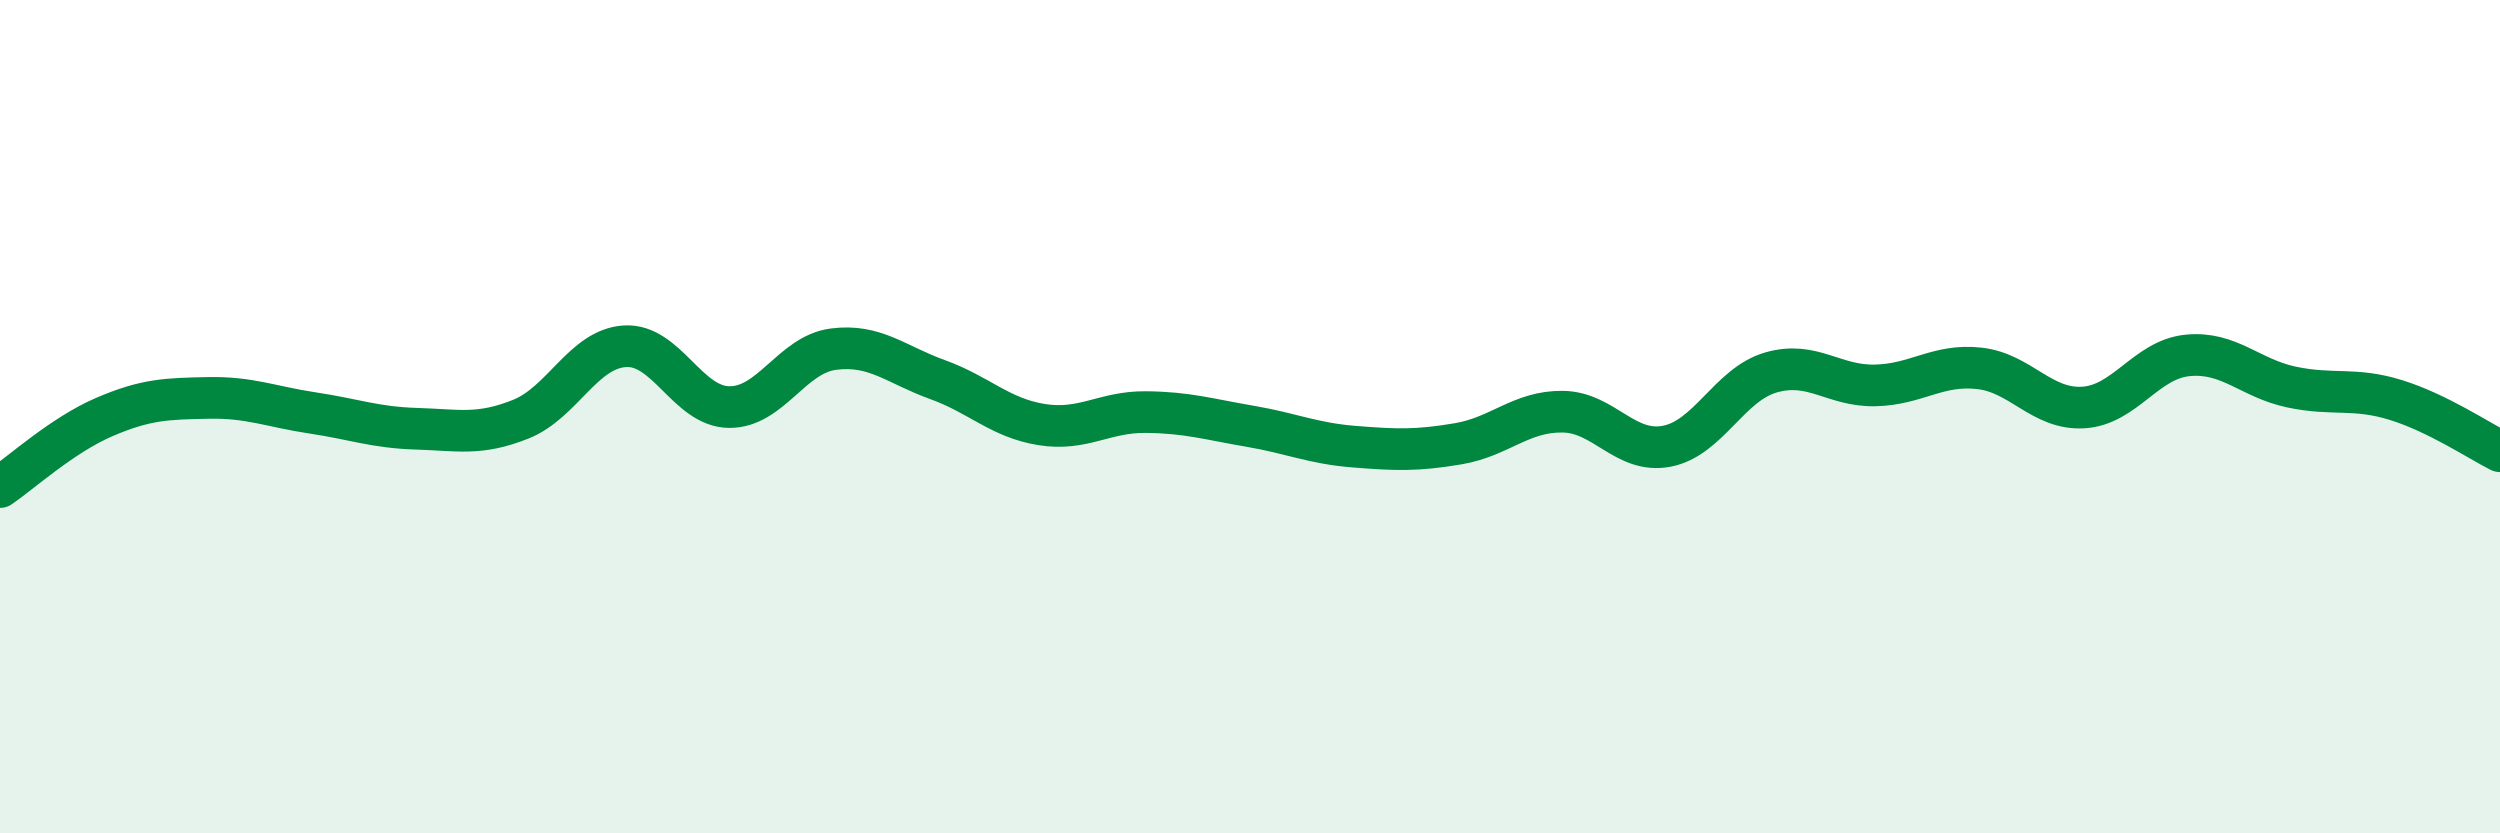
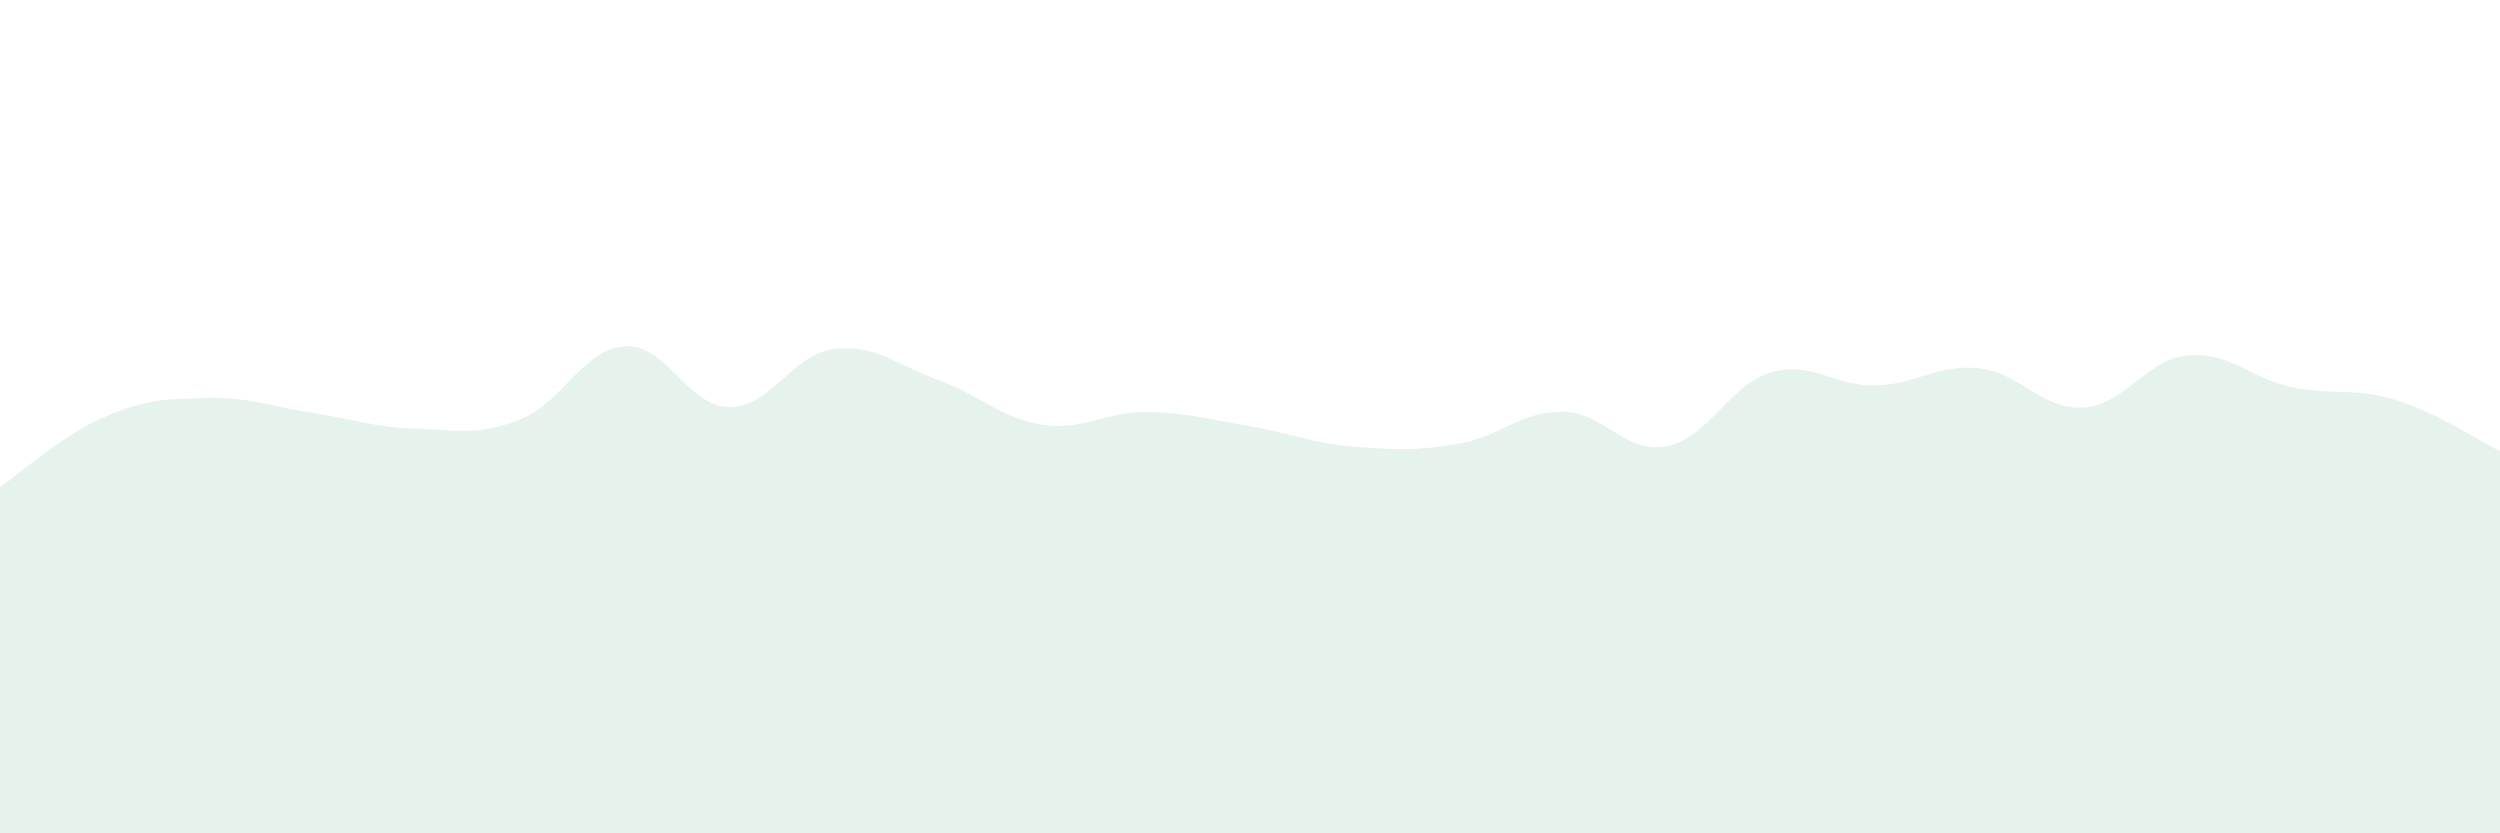
<svg xmlns="http://www.w3.org/2000/svg" width="60" height="20" viewBox="0 0 60 20">
  <path d="M 0,11.69 C 0.5,11.35 1.5,10.44 2.5,10.01 C 3.5,9.58 4,9.57 5,9.55 C 6,9.53 6.5,9.76 7.5,9.91 C 8.5,10.06 9,10.26 10,10.29 C 11,10.32 11.5,10.46 12.5,10.06 C 13.5,9.66 14,8.37 15,8.31 C 16,8.25 16.5,9.76 17.5,9.77 C 18.5,9.78 19,8.51 20,8.38 C 21,8.25 21.5,8.75 22.5,9.11 C 23.5,9.47 24,10.03 25,10.19 C 26,10.35 26.5,9.88 27.5,9.89 C 28.5,9.9 29,10.06 30,10.23 C 31,10.4 31.5,10.64 32.5,10.72 C 33.5,10.8 34,10.82 35,10.65 C 36,10.48 36.5,9.87 37.5,9.88 C 38.5,9.89 39,10.9 40,10.71 C 41,10.52 41.5,9.23 42.5,8.94 C 43.5,8.65 44,9.27 45,9.25 C 46,9.23 46.5,8.73 47.5,8.84 C 48.5,8.95 49,9.84 50,9.78 C 51,9.72 51.5,8.63 52.5,8.53 C 53.5,8.43 54,9.08 55,9.29 C 56,9.5 56.5,9.29 57.5,9.6 C 58.5,9.91 59.5,10.58 60,10.83L60 20L0 20Z" fill="#008740" opacity="0.1" stroke-linecap="round" stroke-linejoin="round" />
-   <path d="M 0,11.69 C 0.5,11.35 1.5,10.44 2.5,10.01 C 3.5,9.58 4,9.57 5,9.55 C 6,9.53 6.5,9.76 7.5,9.91 C 8.5,10.06 9,10.26 10,10.29 C 11,10.32 11.5,10.46 12.5,10.06 C 13.5,9.66 14,8.37 15,8.31 C 16,8.25 16.5,9.76 17.5,9.77 C 18.5,9.78 19,8.51 20,8.38 C 21,8.25 21.5,8.75 22.5,9.11 C 23.5,9.47 24,10.03 25,10.19 C 26,10.35 26.5,9.88 27.5,9.89 C 28.5,9.9 29,10.06 30,10.23 C 31,10.4 31.5,10.64 32.5,10.72 C 33.5,10.8 34,10.82 35,10.65 C 36,10.48 36.5,9.87 37.5,9.88 C 38.5,9.89 39,10.9 40,10.71 C 41,10.52 41.5,9.23 42.5,8.94 C 43.5,8.65 44,9.27 45,9.25 C 46,9.23 46.5,8.73 47.5,8.84 C 48.5,8.95 49,9.84 50,9.78 C 51,9.72 51.5,8.63 52.5,8.53 C 53.5,8.43 54,9.08 55,9.29 C 56,9.5 56.5,9.29 57.5,9.6 C 58.5,9.91 59.5,10.58 60,10.83" stroke="#008740" stroke-width="1" fill="none" stroke-linecap="round" stroke-linejoin="round" />
</svg>